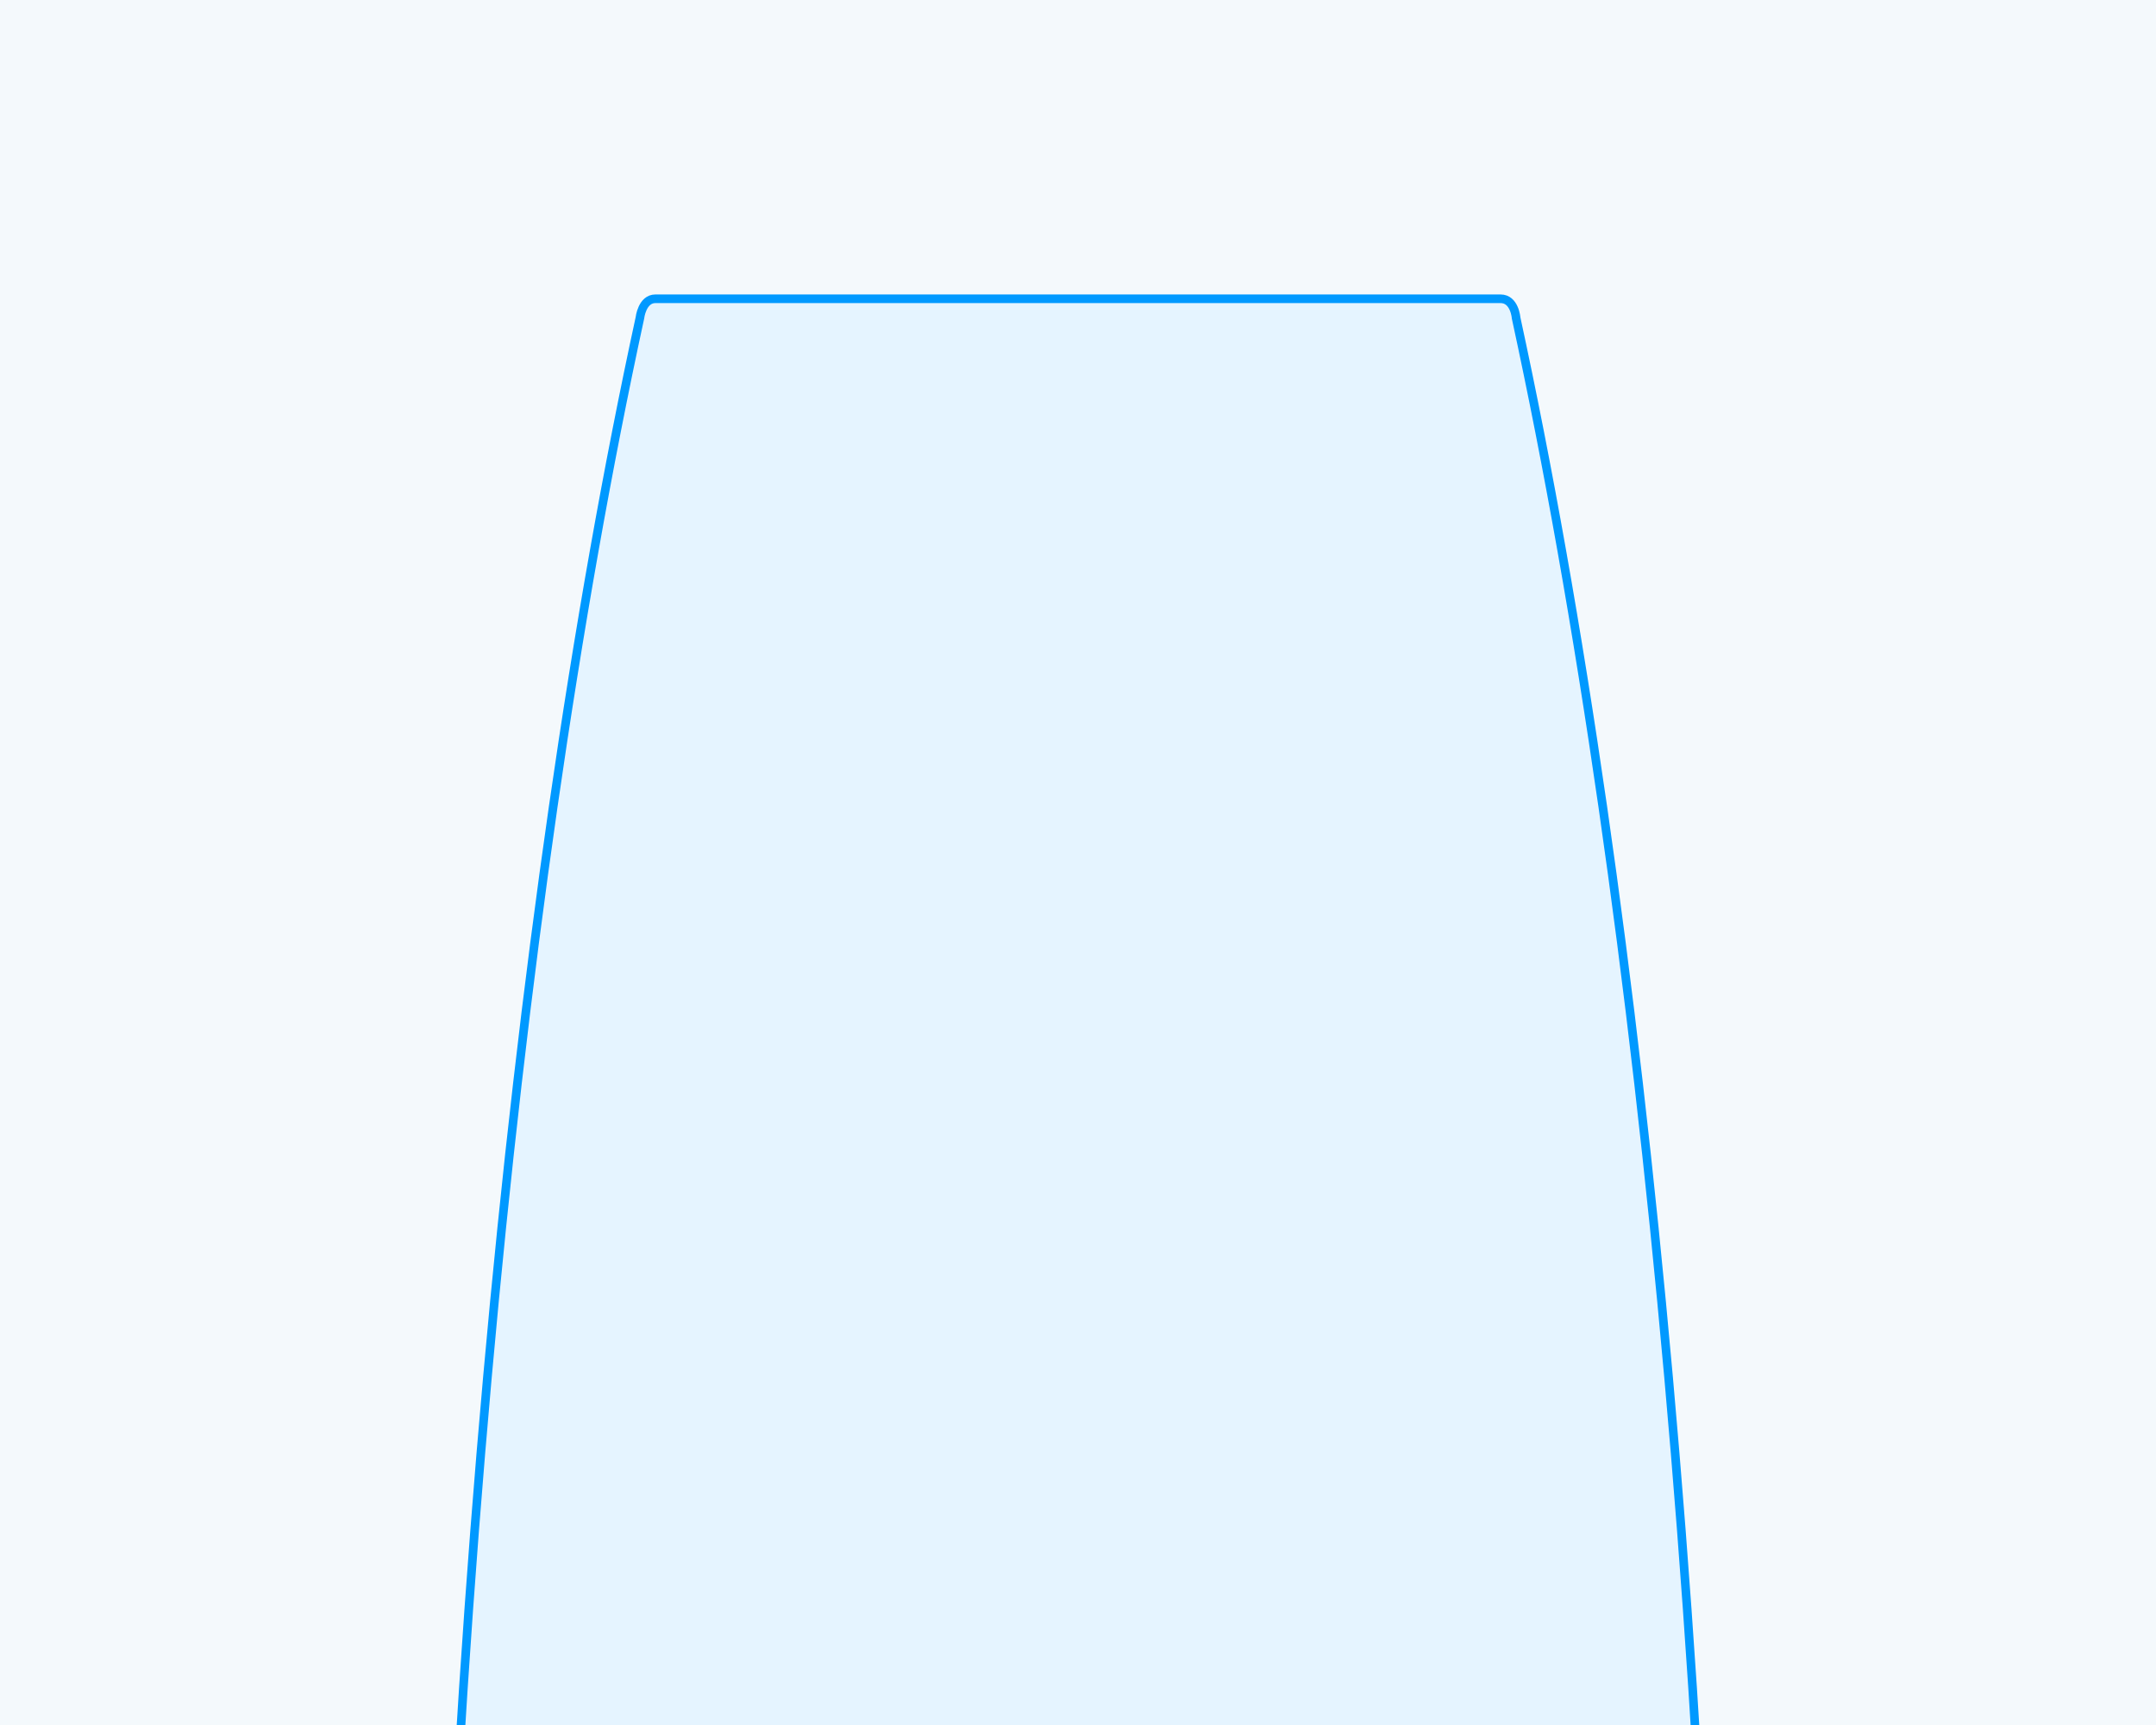
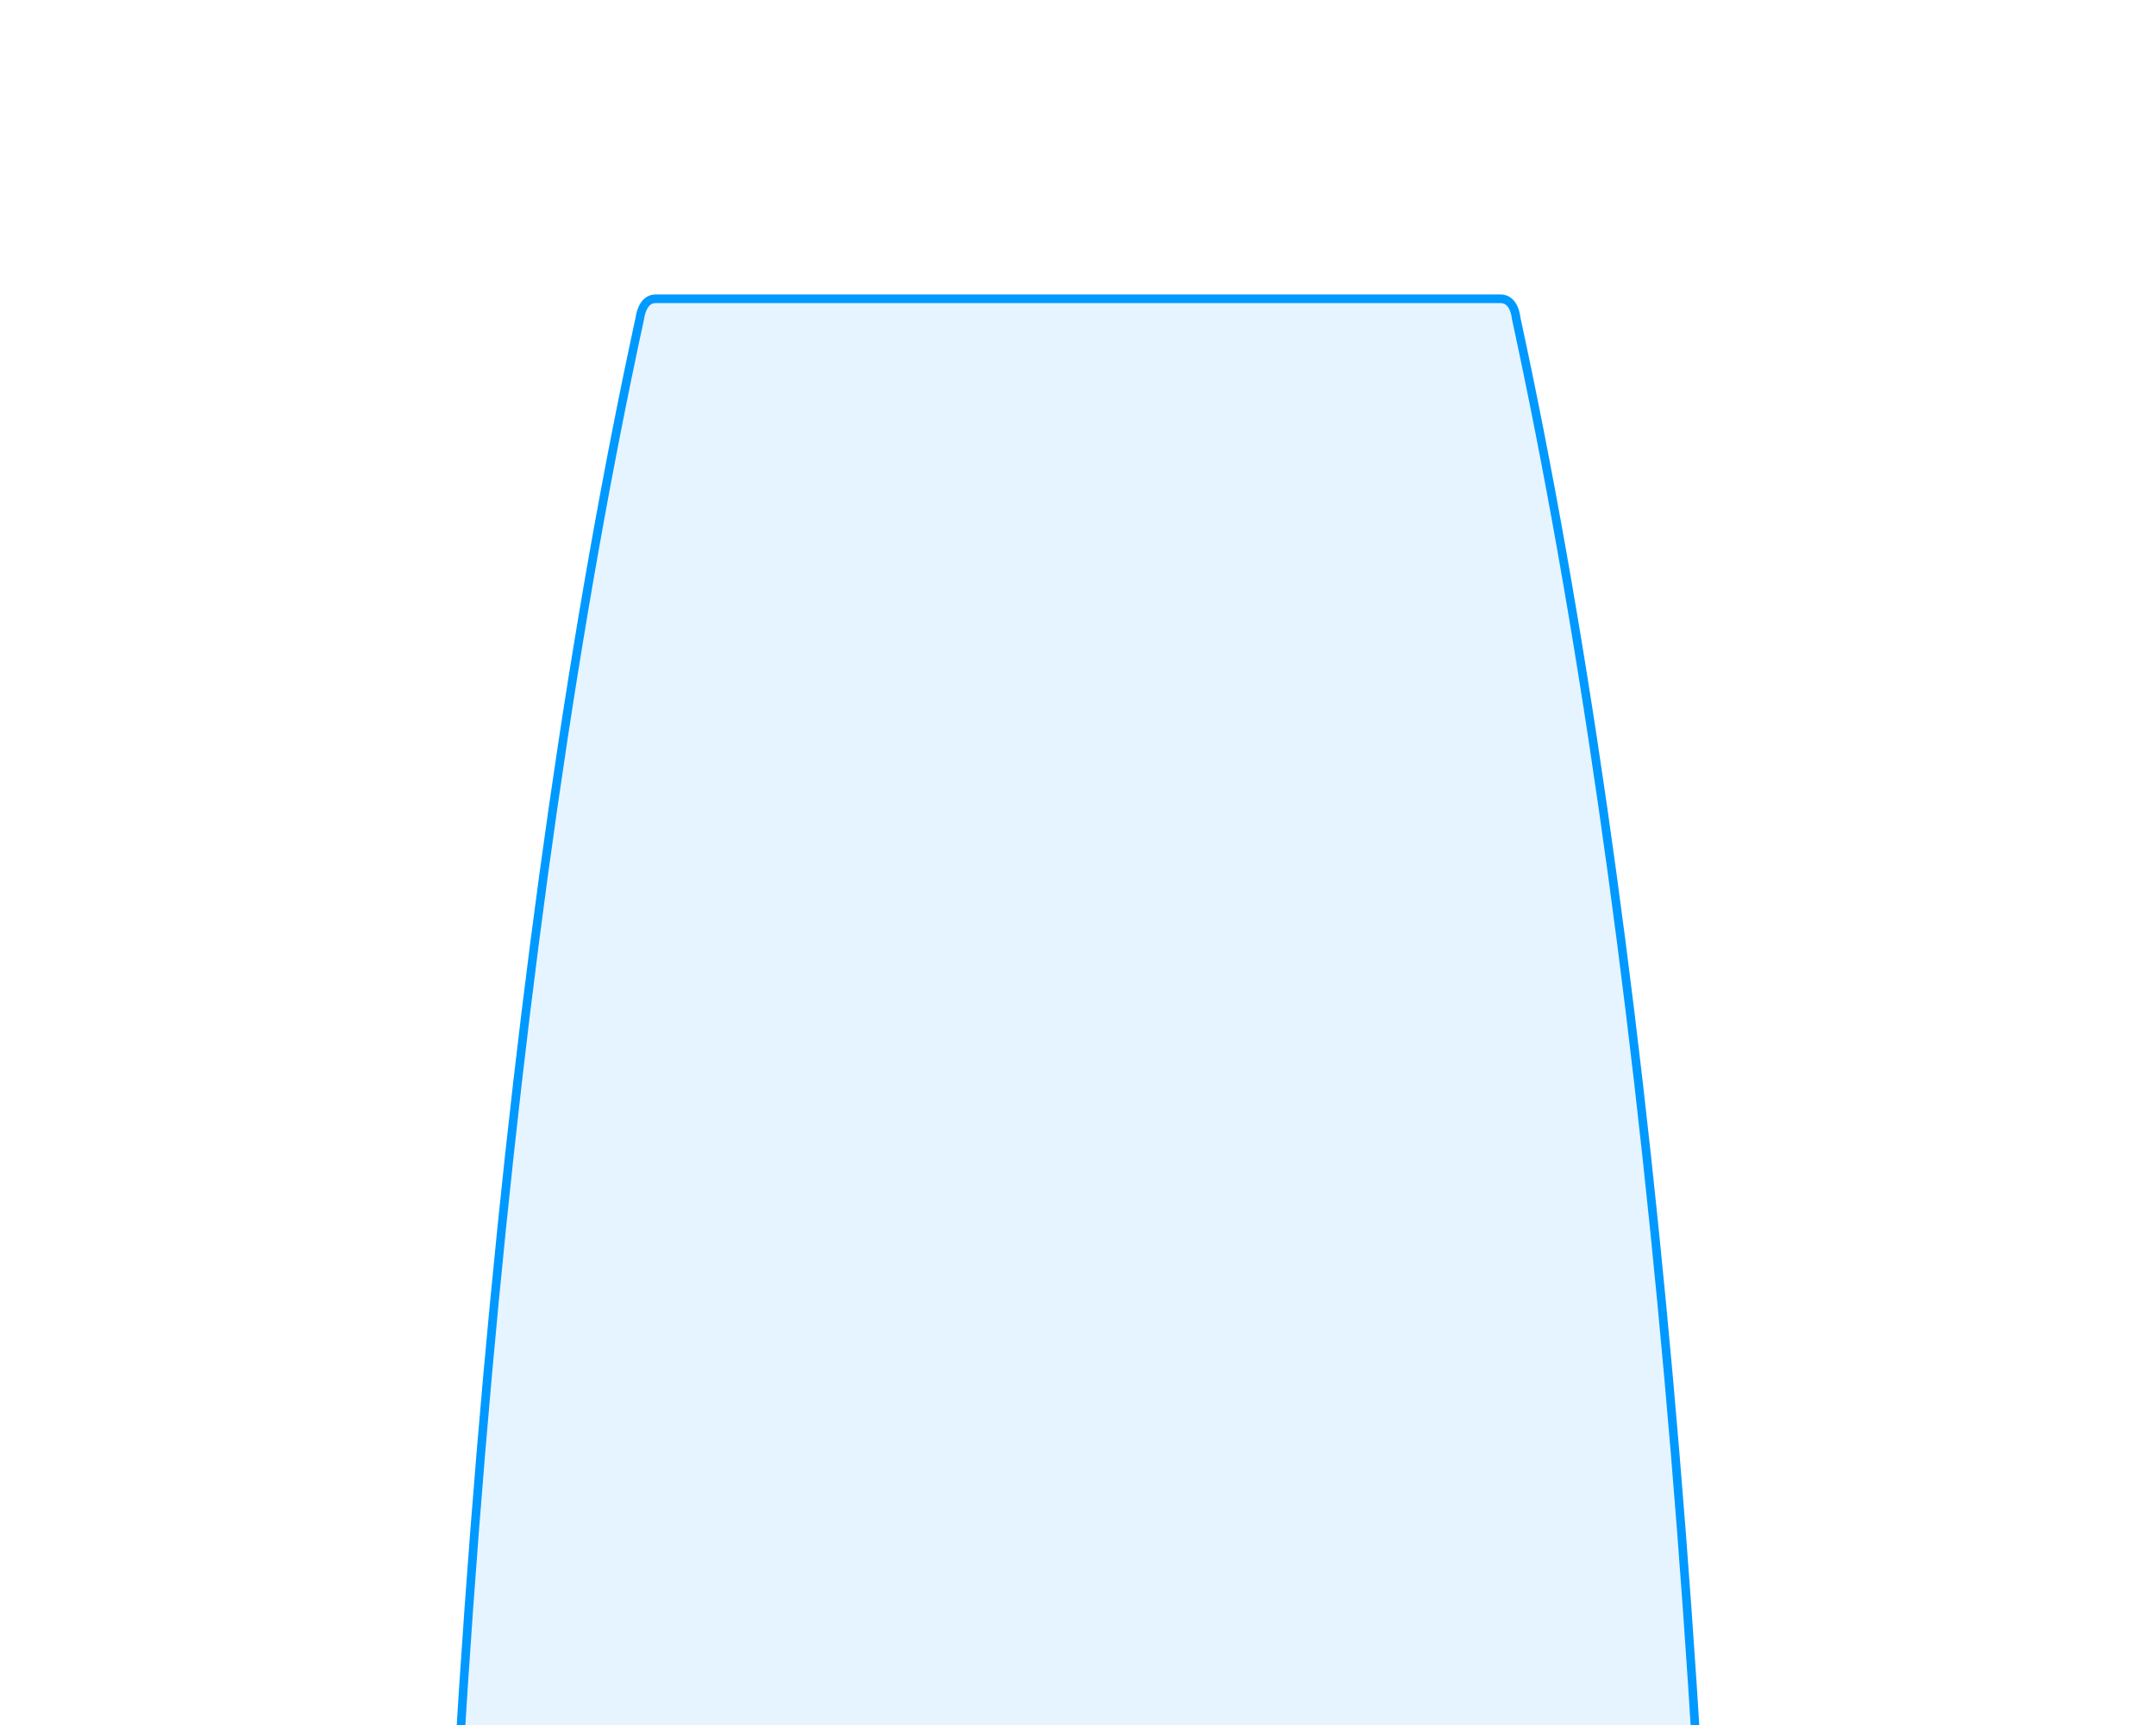
<svg xmlns="http://www.w3.org/2000/svg" version="1.1" id="Laag_1" x="0px" y="0px" viewBox="0 0 1250 1000" style="enable-background:new 0 0 1250 1000;" xml:space="preserve">
  <style type="text/css"> .st0{fill:#F4F9FC;} .st1{fill:#E5F4FF;stroke:#0099FF;stroke-width:5;stroke-miterlimit:10;} </style>
-   <rect y="0" class="st0" width="1250" height="1000" />
  <path class="st1" d="M879,184.3c0,0-0.8-11.1-9-11.1H380c-7.8,0-9,11.1-9,11.1c-74.4,342.9-121,834.4-121,1380.5 c0,1036.2,167.9,1876.2,375,1876.2s375-840,375-1876.2C1000,1018.8,953.4,527.2,879,184.3z" />
</svg>